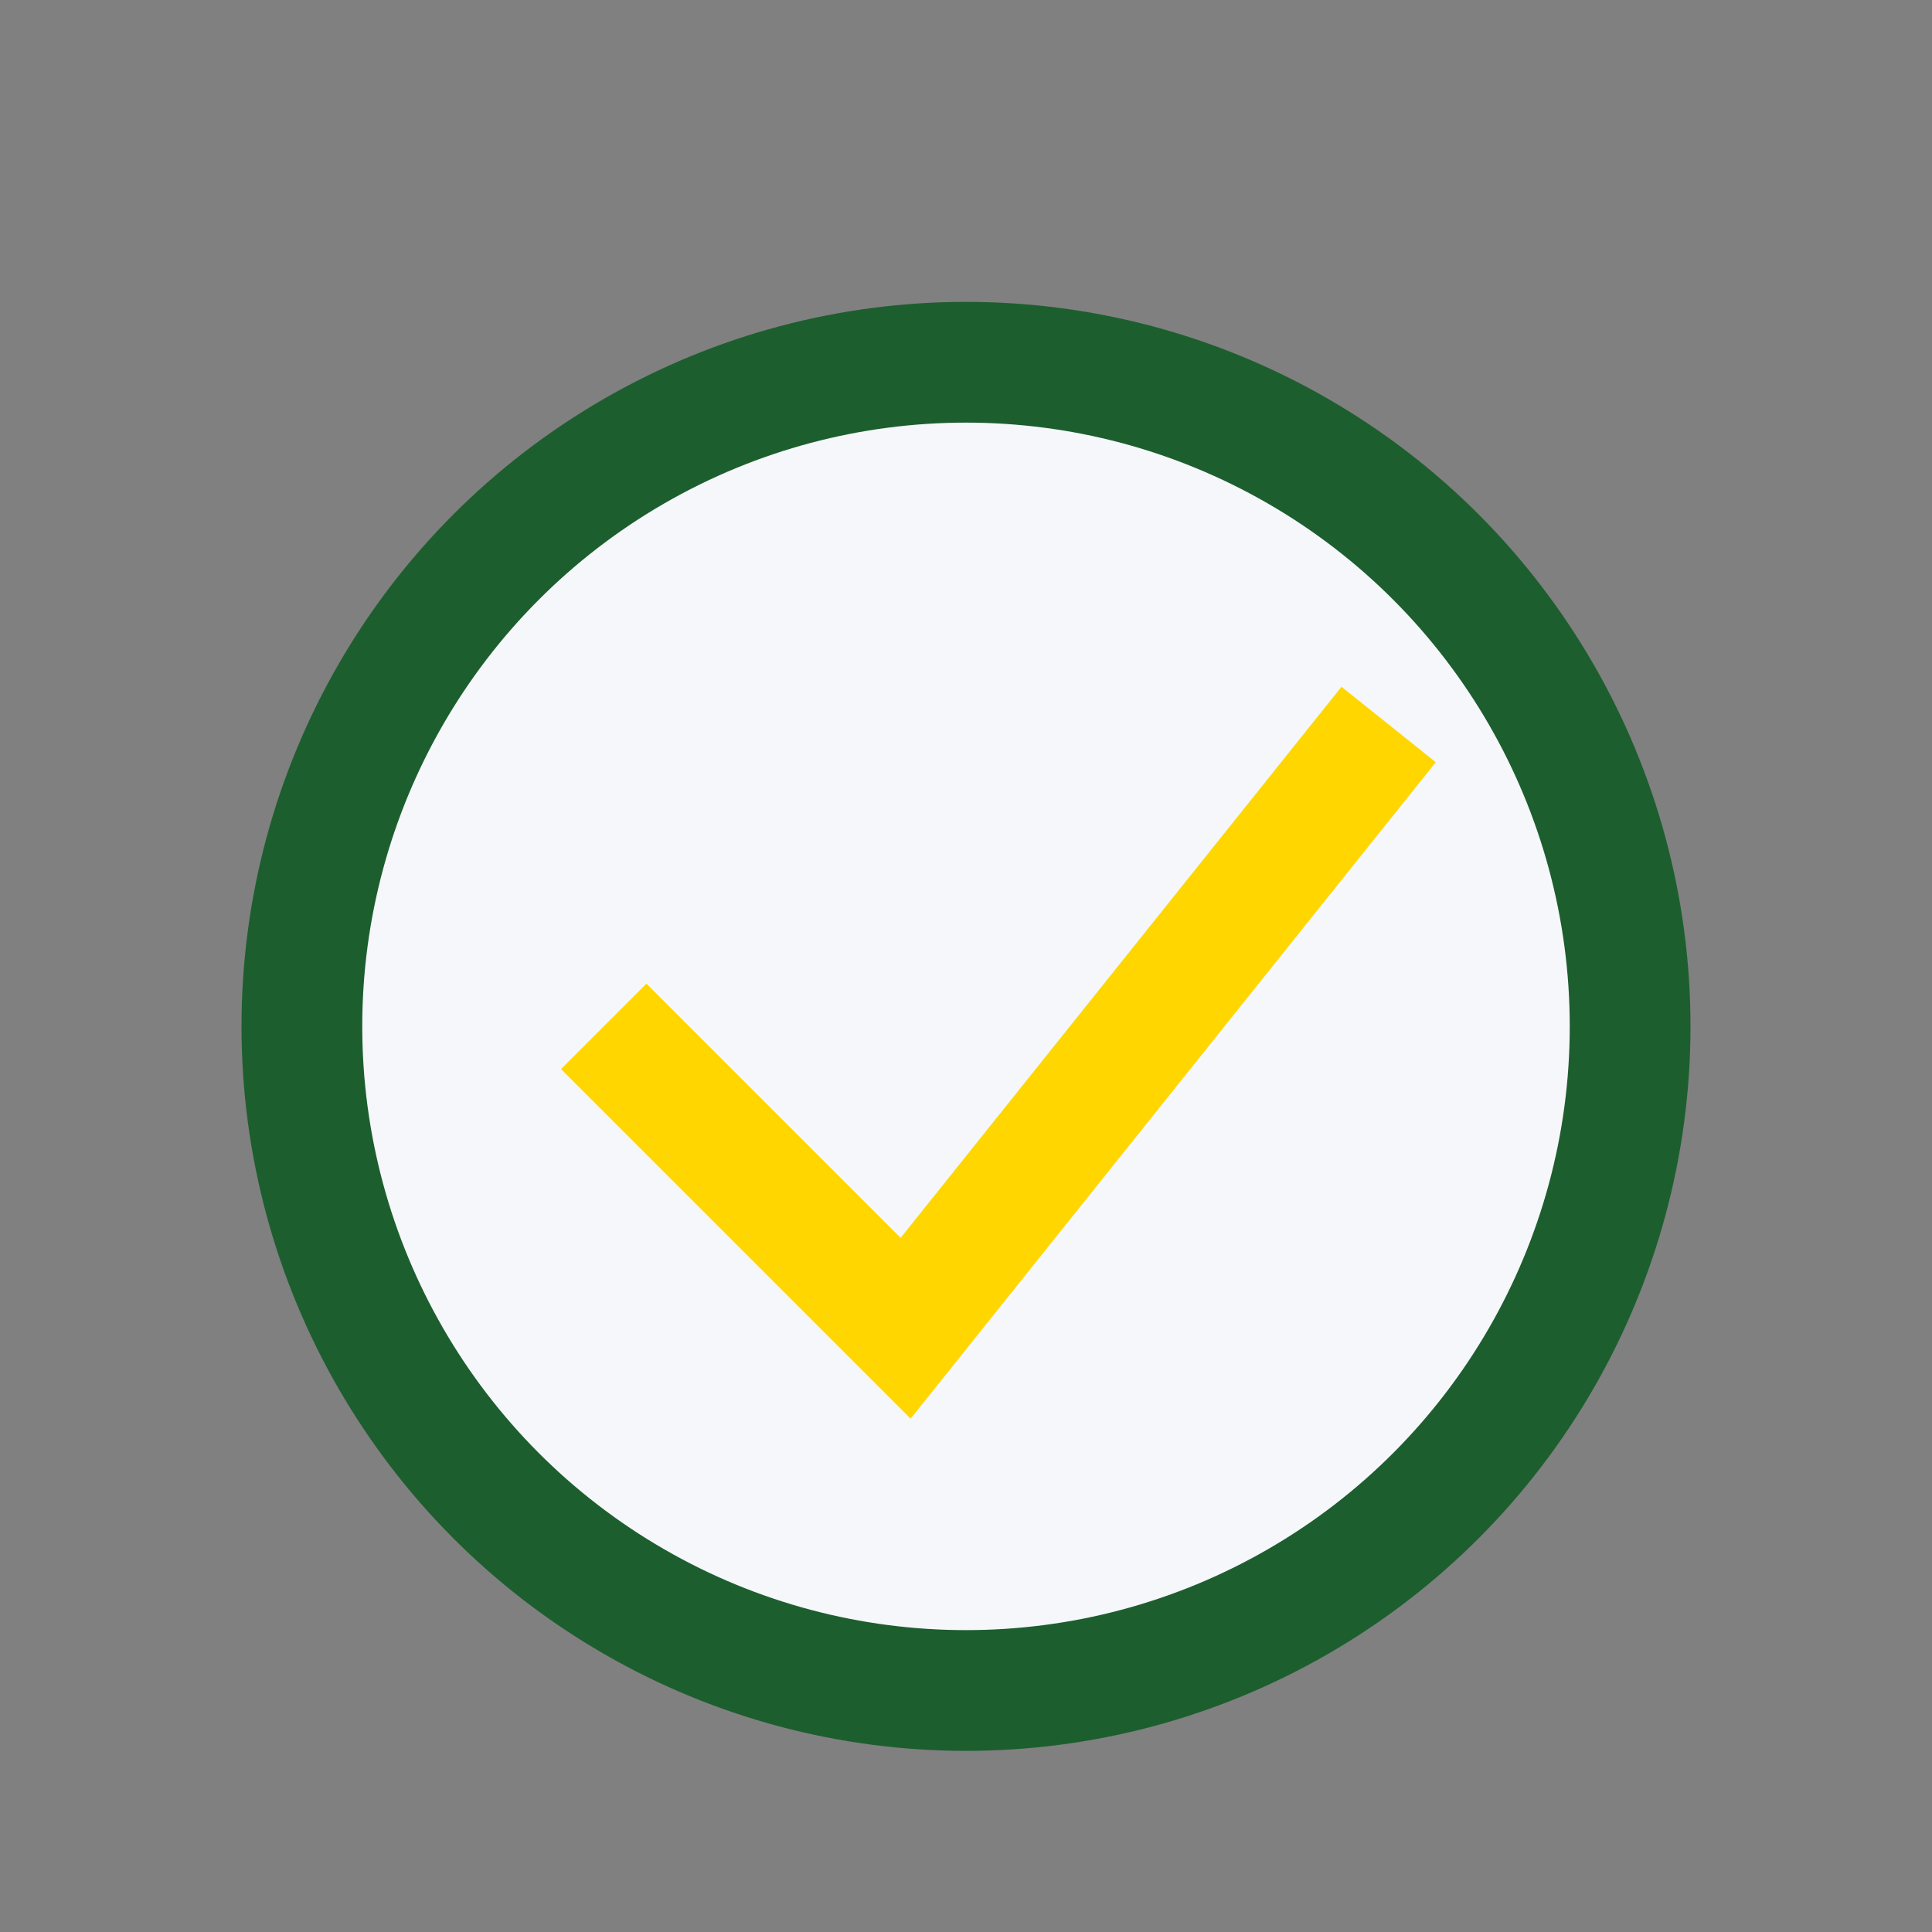
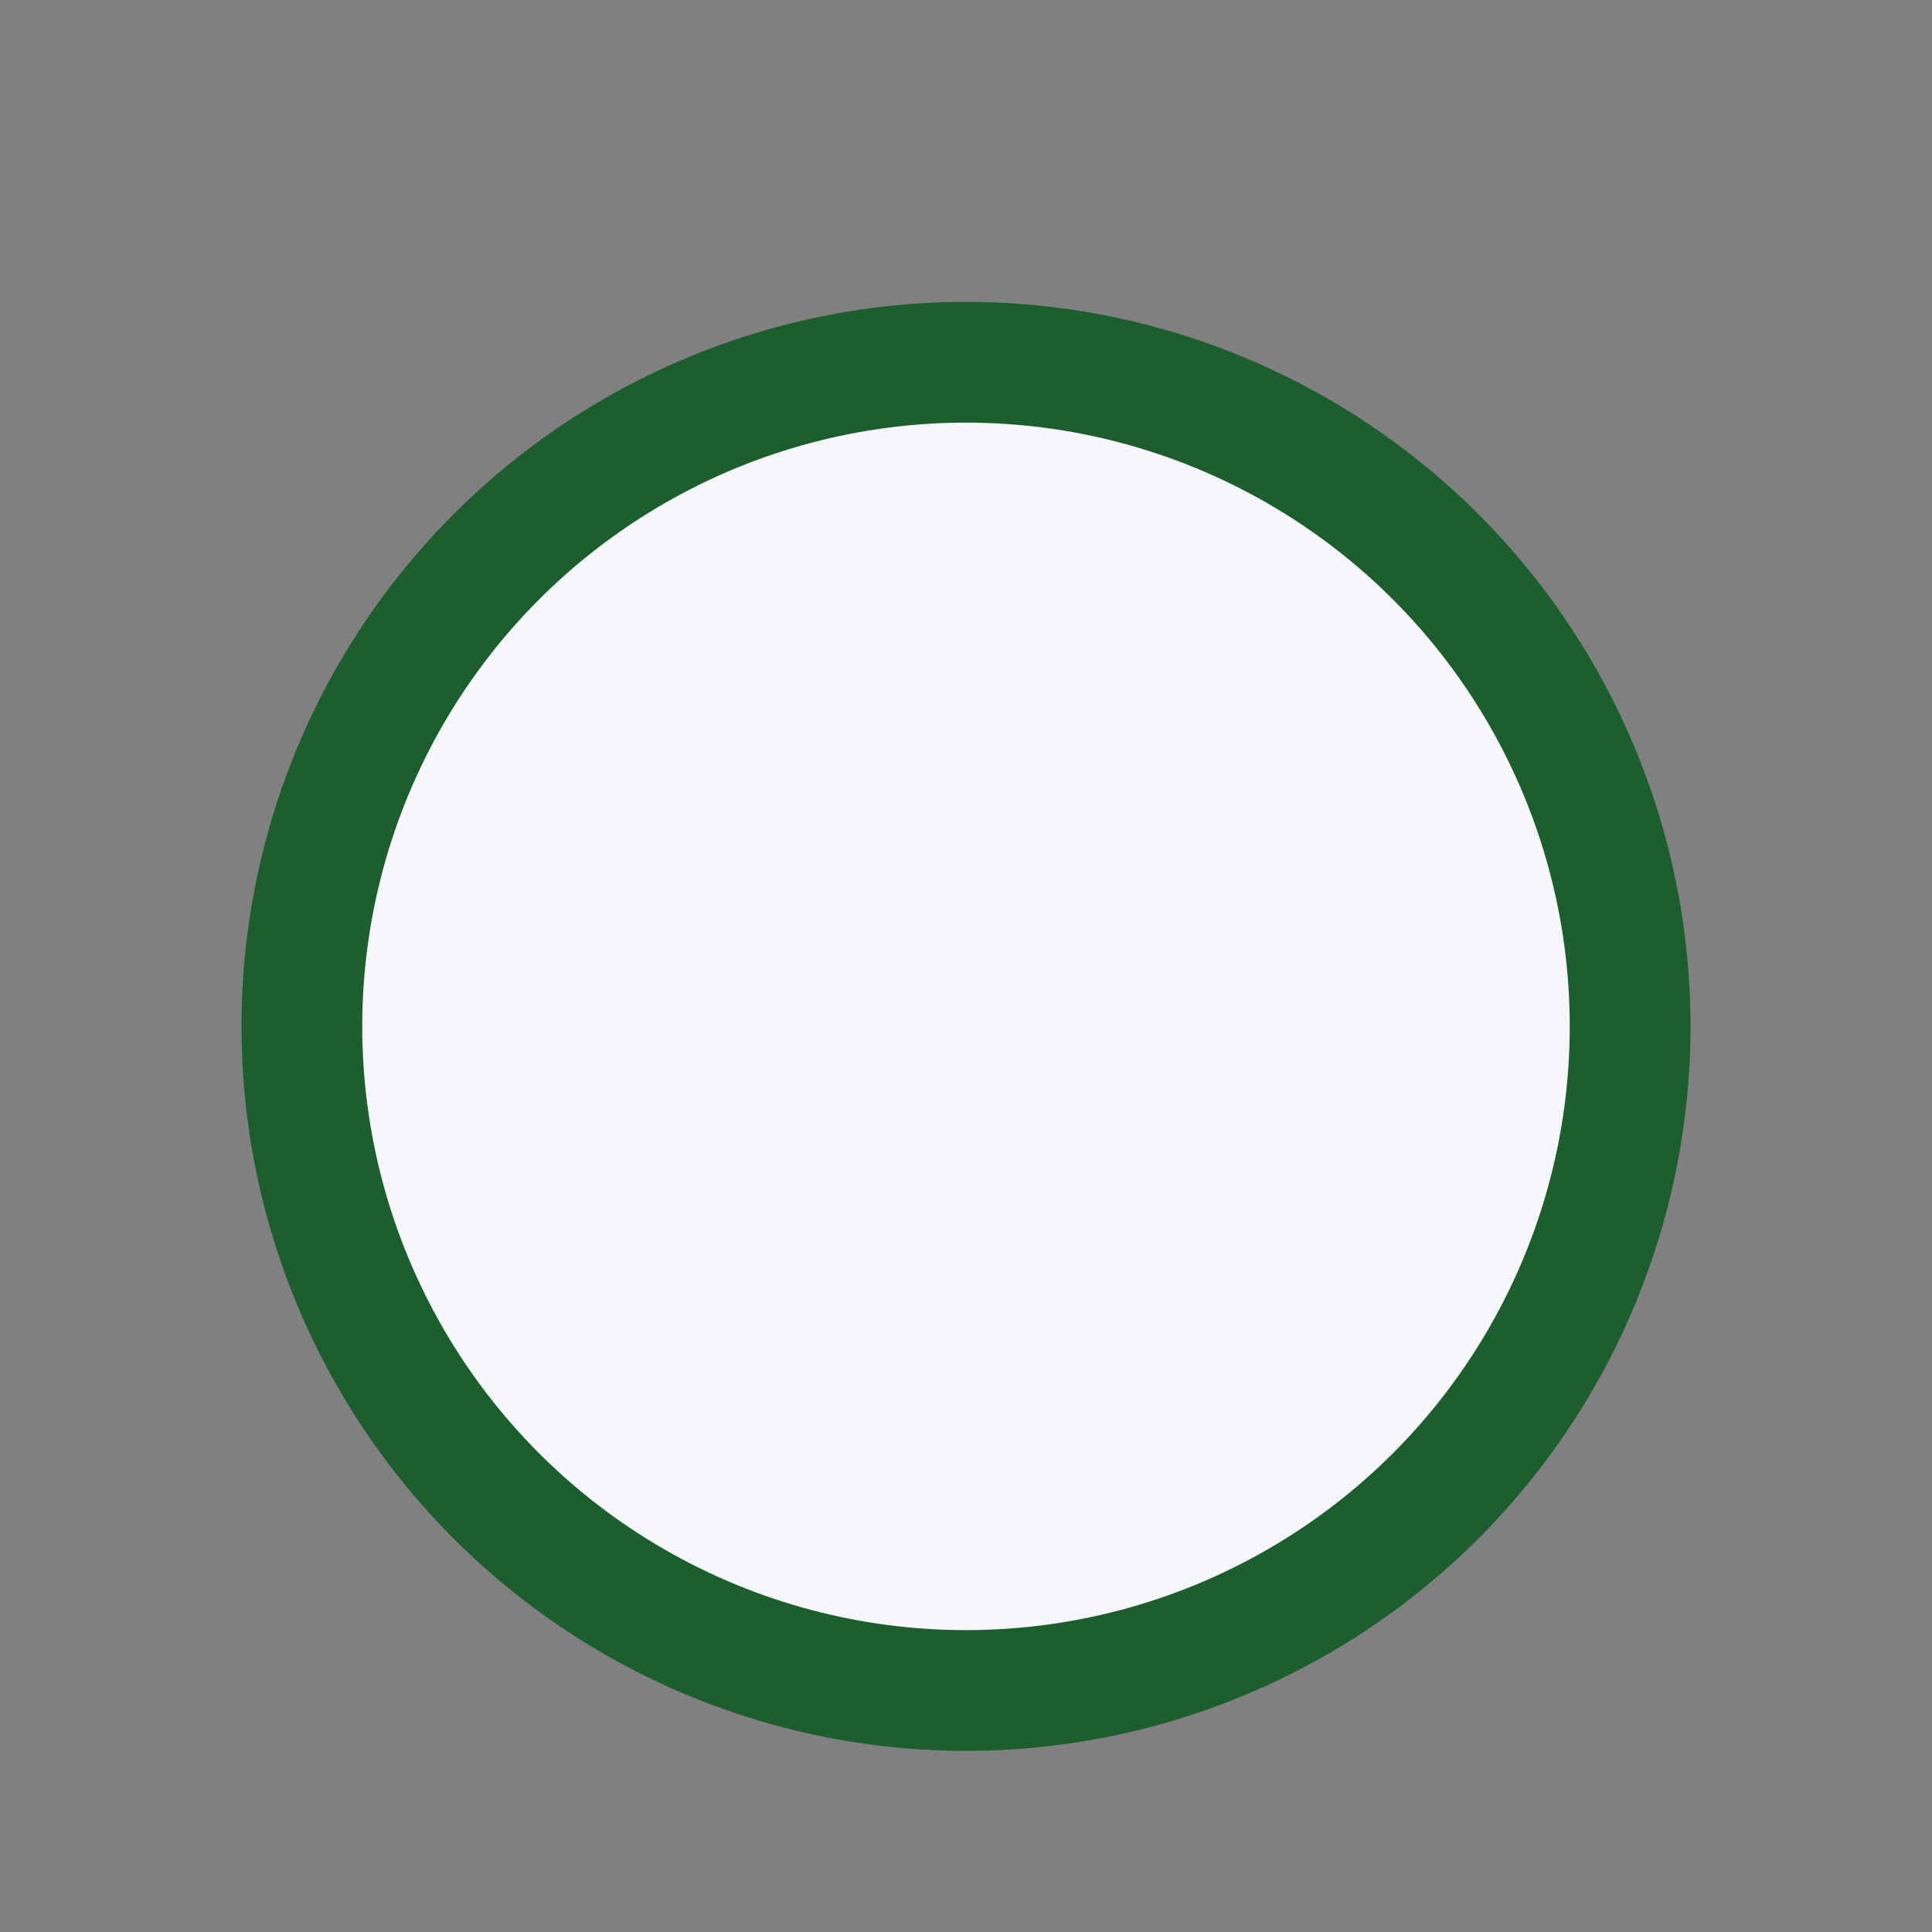
<svg xmlns="http://www.w3.org/2000/svg" width="32" height="32" viewBox="0 0 32 32">
  <rect x="0" y="0" width="32" height="32" fill="#808080" stroke="none" />
  <ellipse cx="16" cy="17" rx="11" ry="11" fill="#F5F7FA" stroke="#1D5E2F" stroke-width="2" />
-   <polyline points="10,17 15,22 23,12" fill="none" stroke="#FFD600" stroke-width="2" />
</svg>